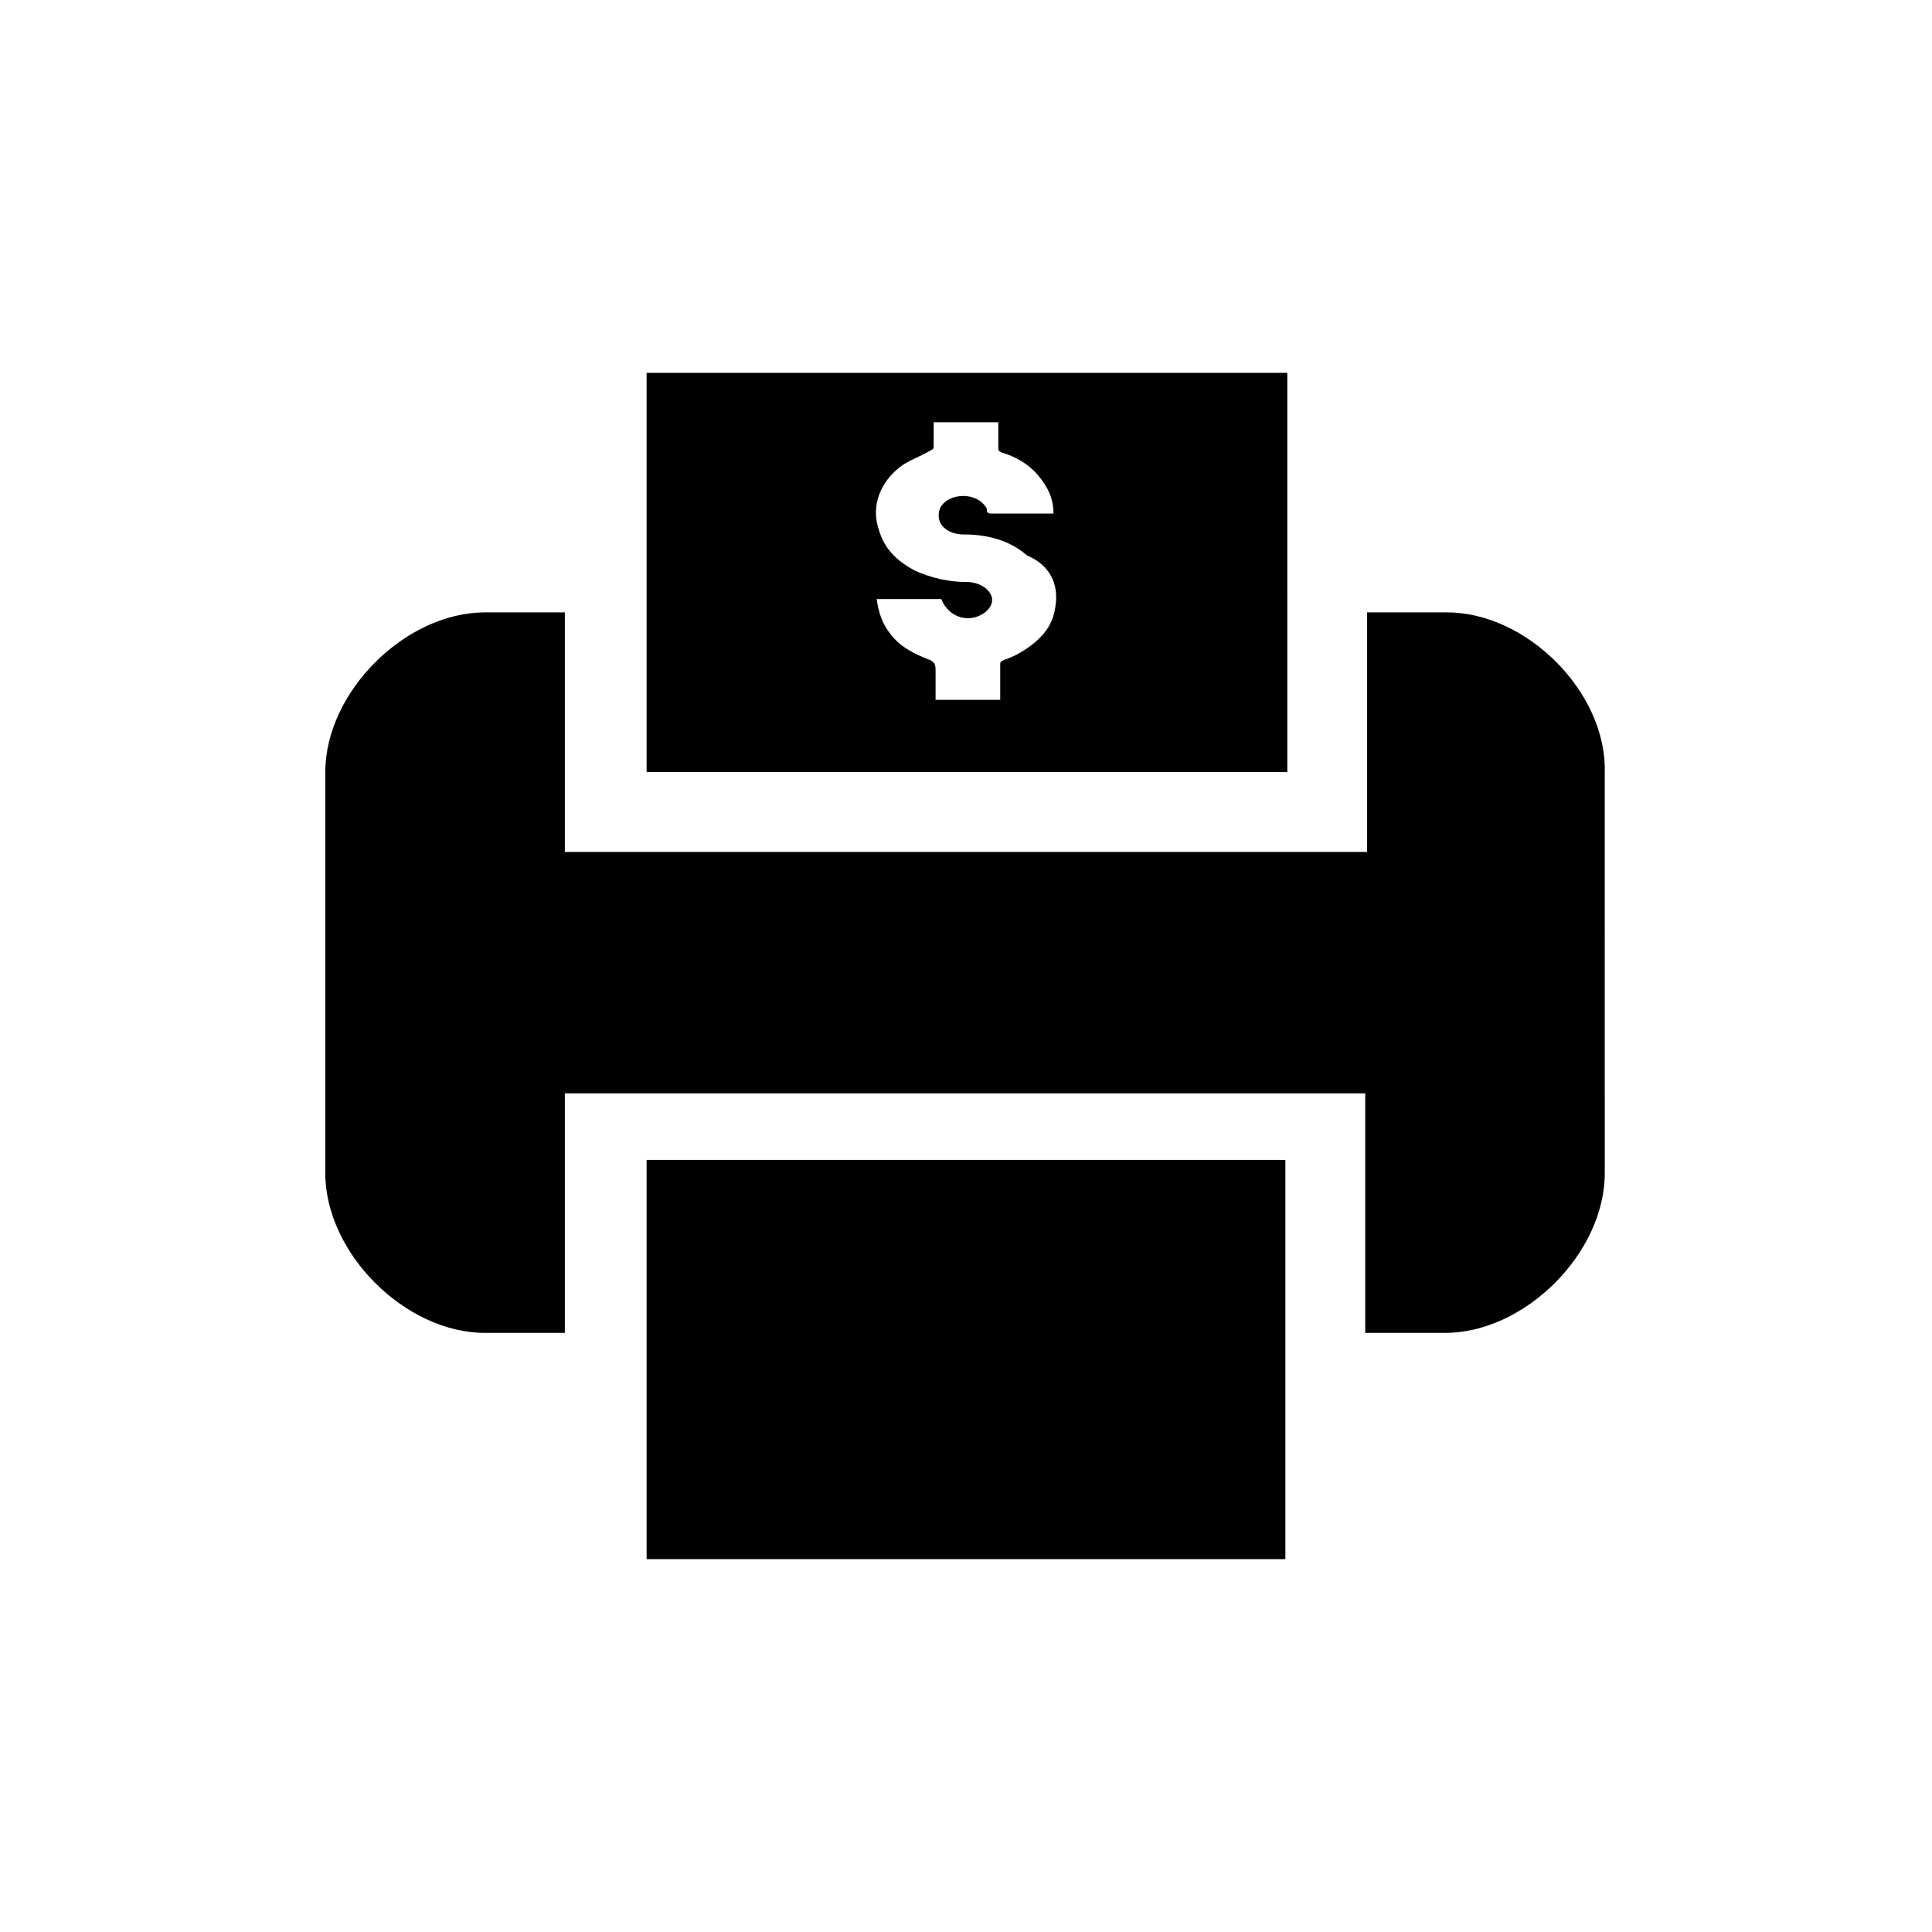
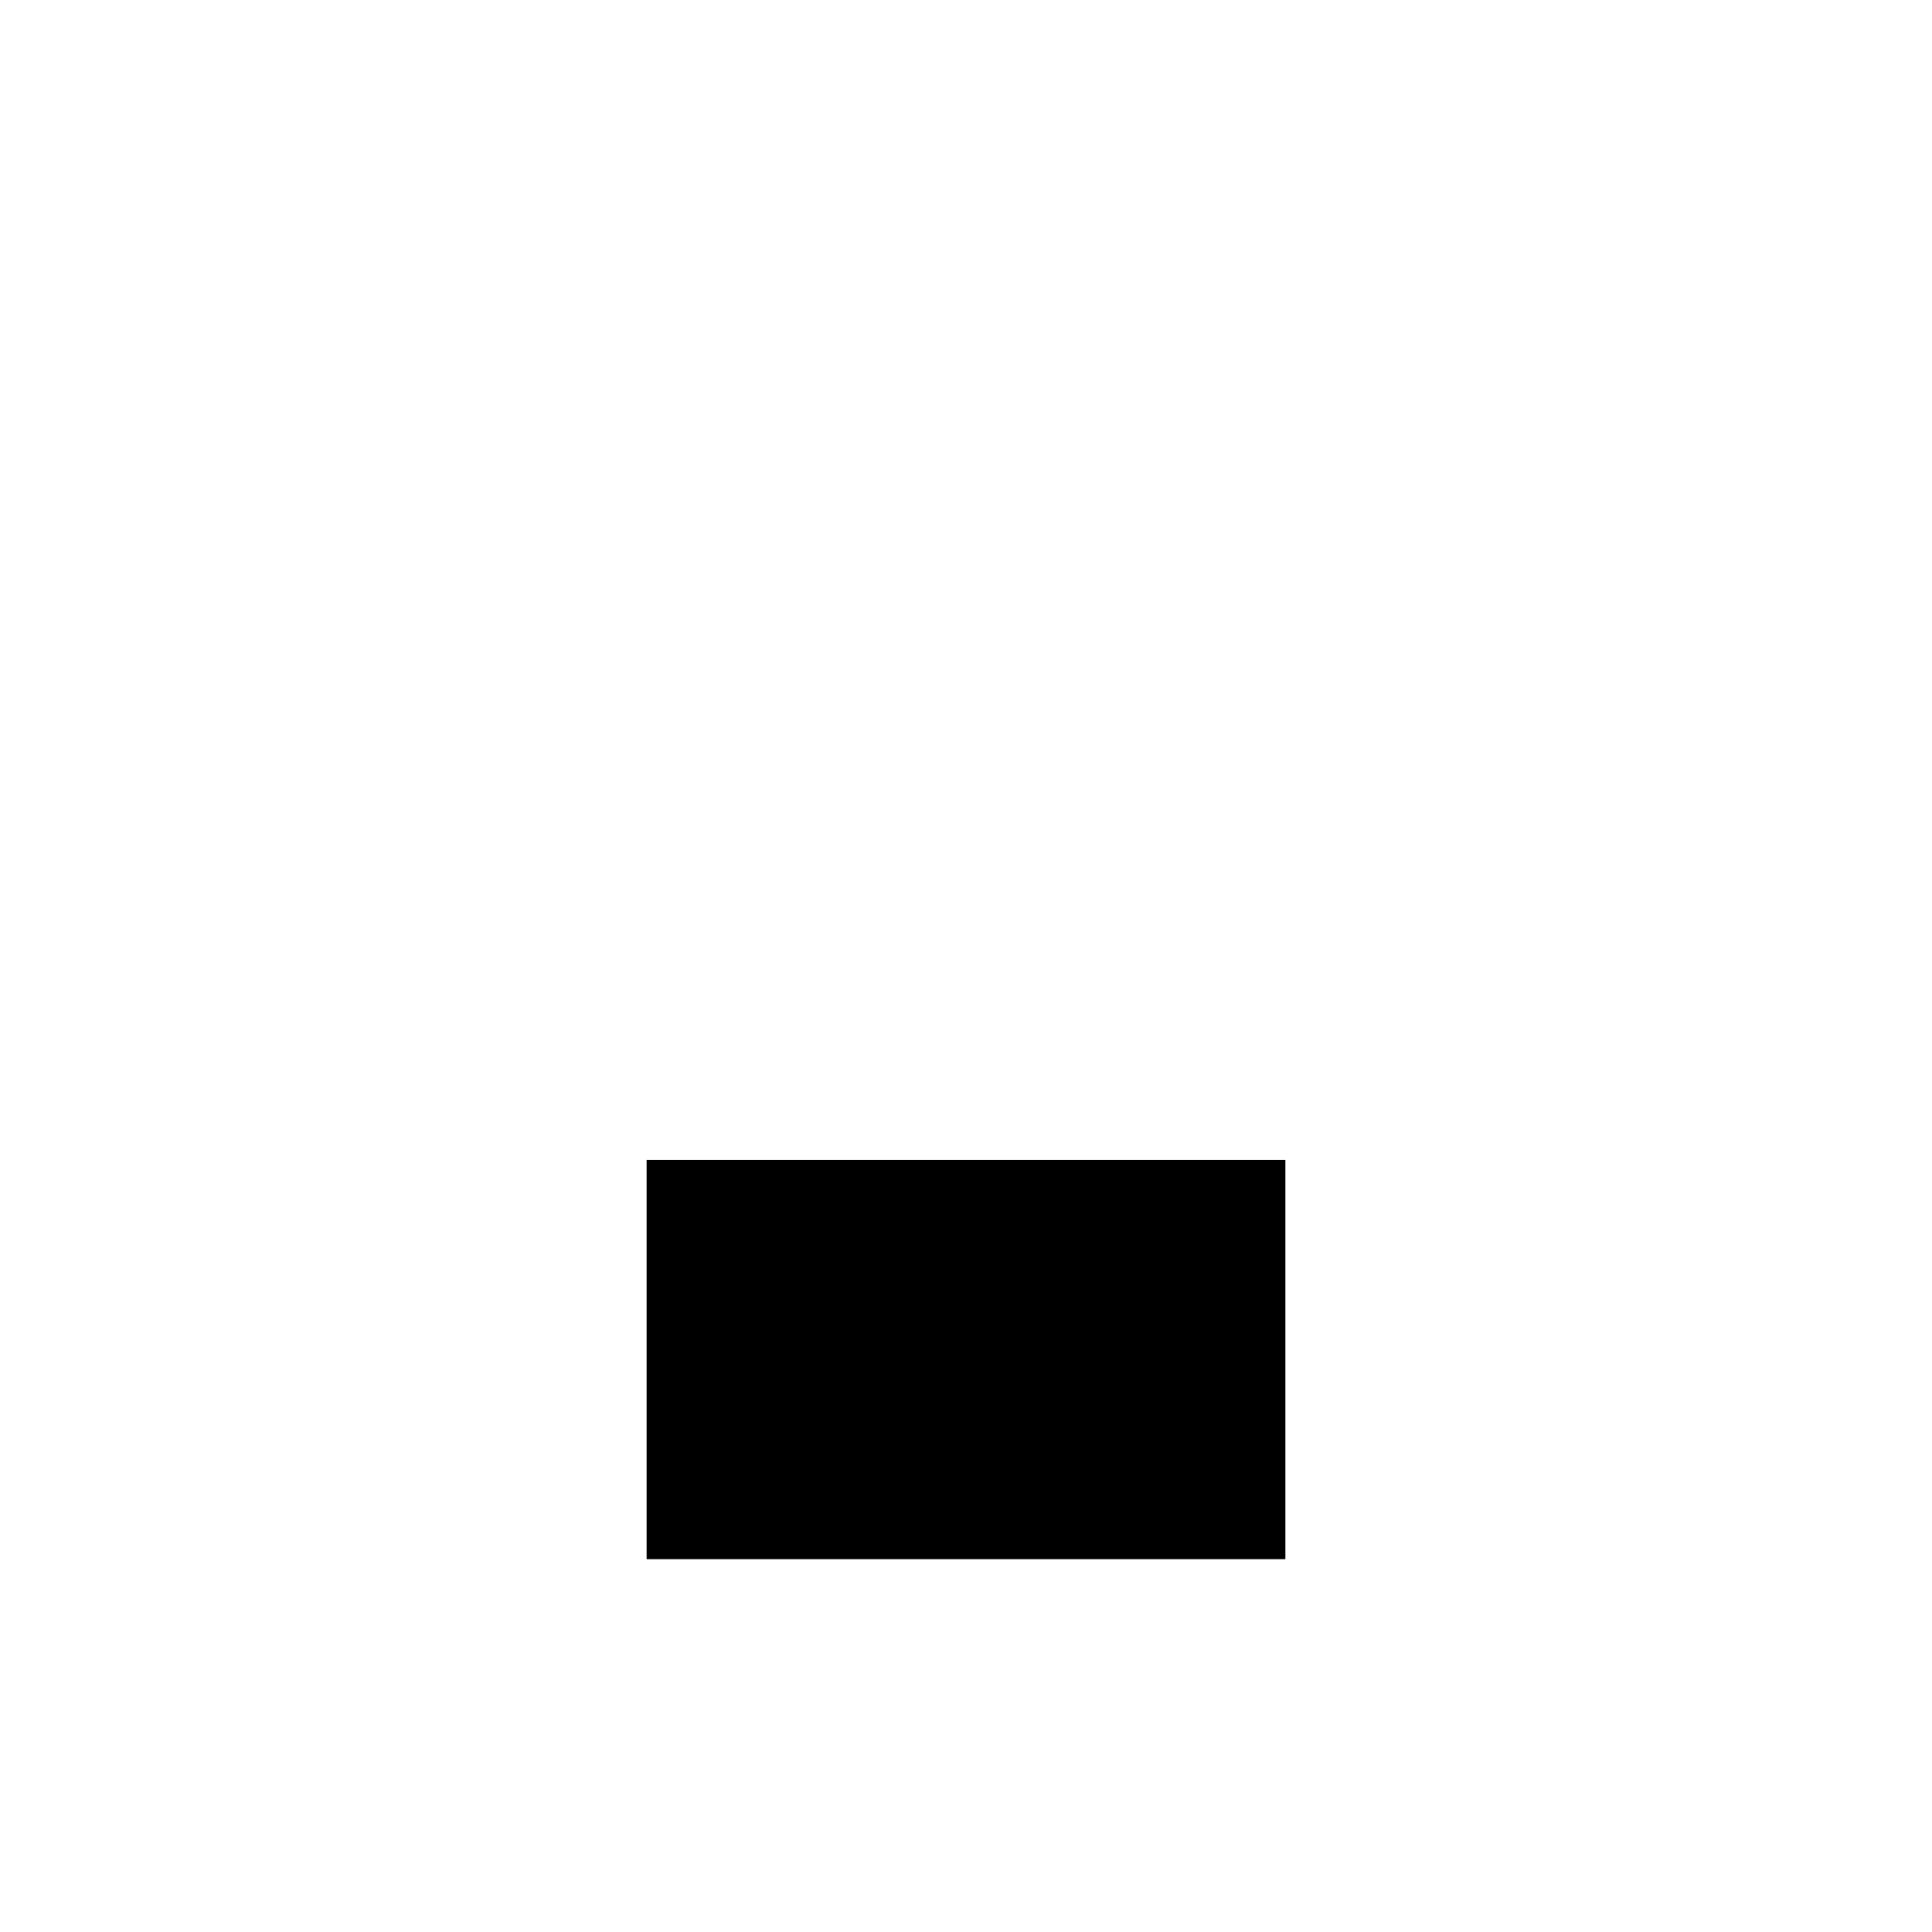
<svg xmlns="http://www.w3.org/2000/svg" fill="#000000" width="800px" height="800px" version="1.1" viewBox="144 144 512 512">
  <g>
-     <path d="m527.46 306.29h-21.16v63.48h-212.61v-63.48h-21.16c-21.16 0-42.32 21.16-42.32 42.32v106.3c0 21.16 21.16 42.32 42.32 42.32h21.16v-63.48h212.11v63.48h21.16c21.16 0 42.32-21.16 42.32-42.32l-0.004-106.3c0.504-21.16-20.656-42.32-41.816-42.32z" />
    <path d="m484.64 514.87v-63.48h-169.28v105.8h169.28z" />
-     <path d="m315.36 242.81v105.8h169.79v-42.32l-0.004-63.48zm108.32 61.969c-0.504 4.031-2.519 7.055-5.543 9.574-2.519 2.016-5.039 3.527-8.062 4.535-1.008 0.504-1.008 0.504-1.008 1.512v9.07h-17.129v-8.062c0-1.512-0.504-2.016-1.512-2.519-4.031-1.512-8.062-3.527-10.578-7.055-2.016-2.519-3.023-5.543-3.527-9.07h17.129c2.016 5.039 7.559 6.551 11.586 3.527 2.519-2.016 2.519-4.535 0-6.551-1.512-1.008-3.023-1.512-5.039-1.512-4.535 0-9.07-1.008-13.602-3.023-4.535-2.519-8.062-5.543-9.574-11.082-2.016-6.047 0.504-12.594 6.047-16.625 2.016-1.512 5.039-2.519 7.559-4.031 1.008-0.504 1.008-0.504 1.008-1.512v-6.047h17.129v6.551c0 1.008 0 1.008 1.008 1.512 3.527 1.008 7.055 3.023 9.574 6.047s4.031 6.047 4.031 10.078h-1.008-15.113c-1.008 0-1.512 0-1.512-1.008 0-0.504-0.504-1.008-0.504-1.008-2.519-3.527-9.07-3.527-11.586 0-1.008 1.512-1.008 4.031 0.504 5.543 1.512 1.512 3.527 2.016 5.543 2.016 6.047 0 12.09 1.512 16.625 5.543 6.047 2.516 8.562 7.555 7.555 13.598z" />
  </g>
</svg>